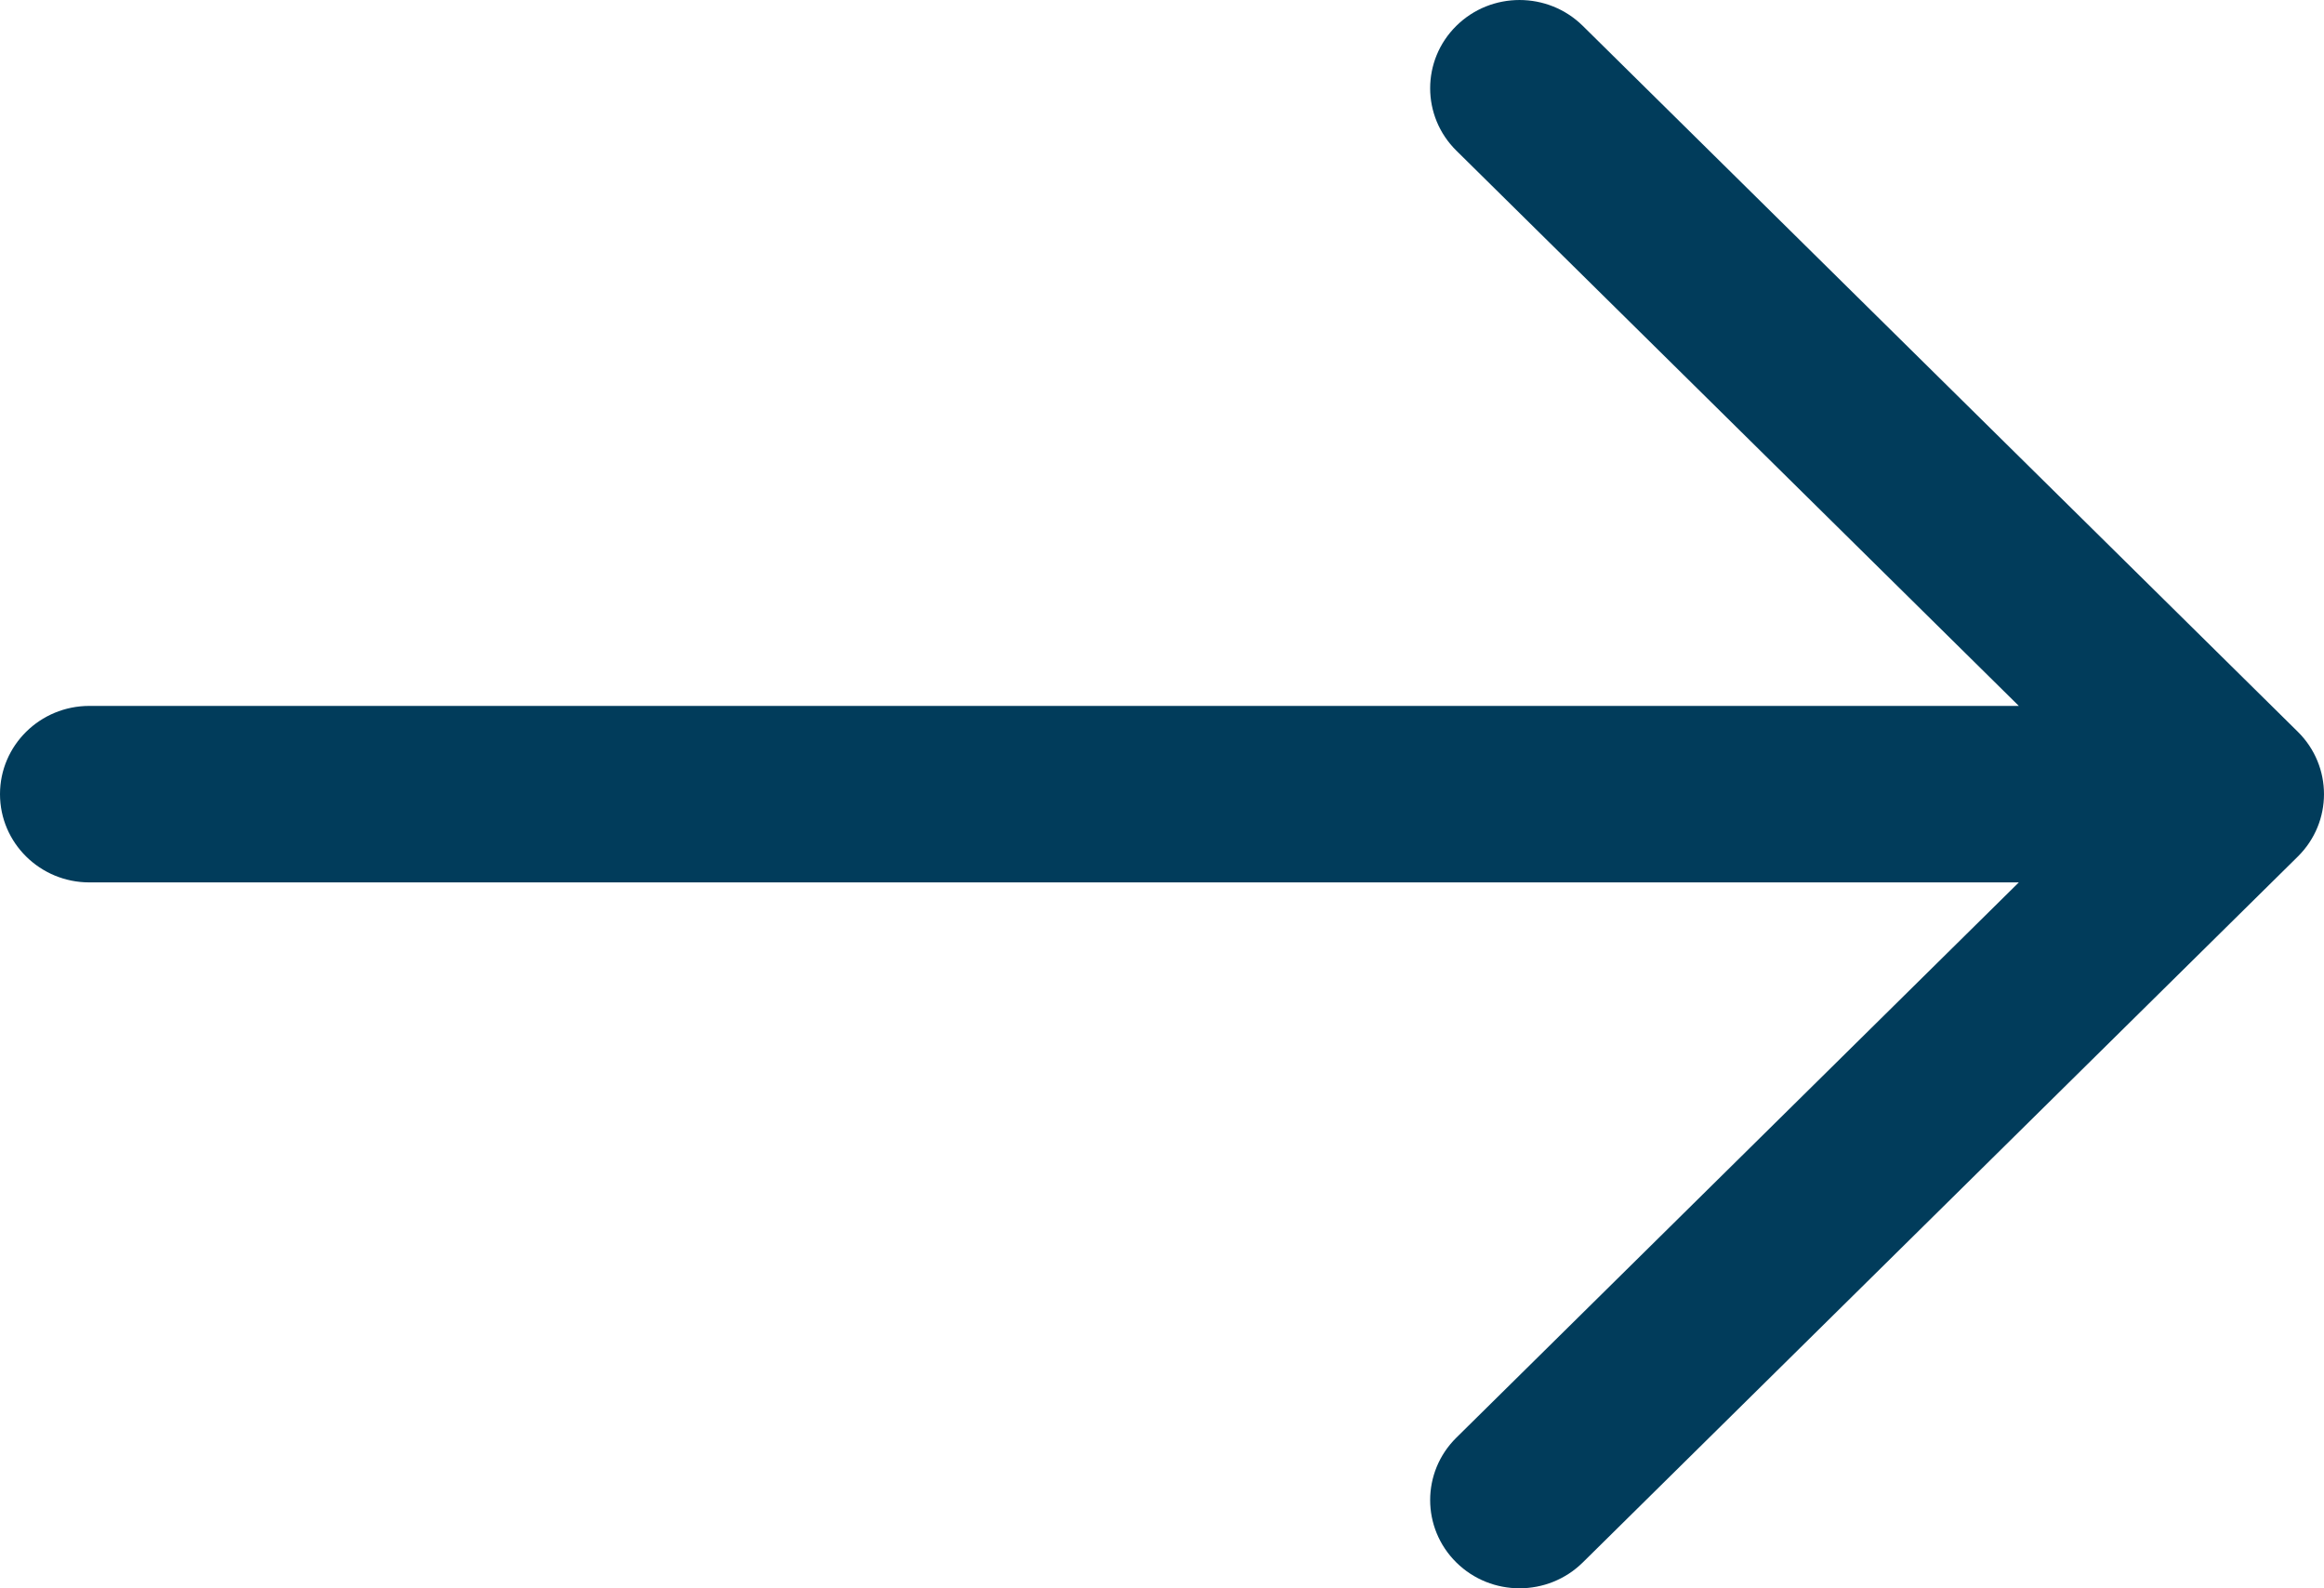
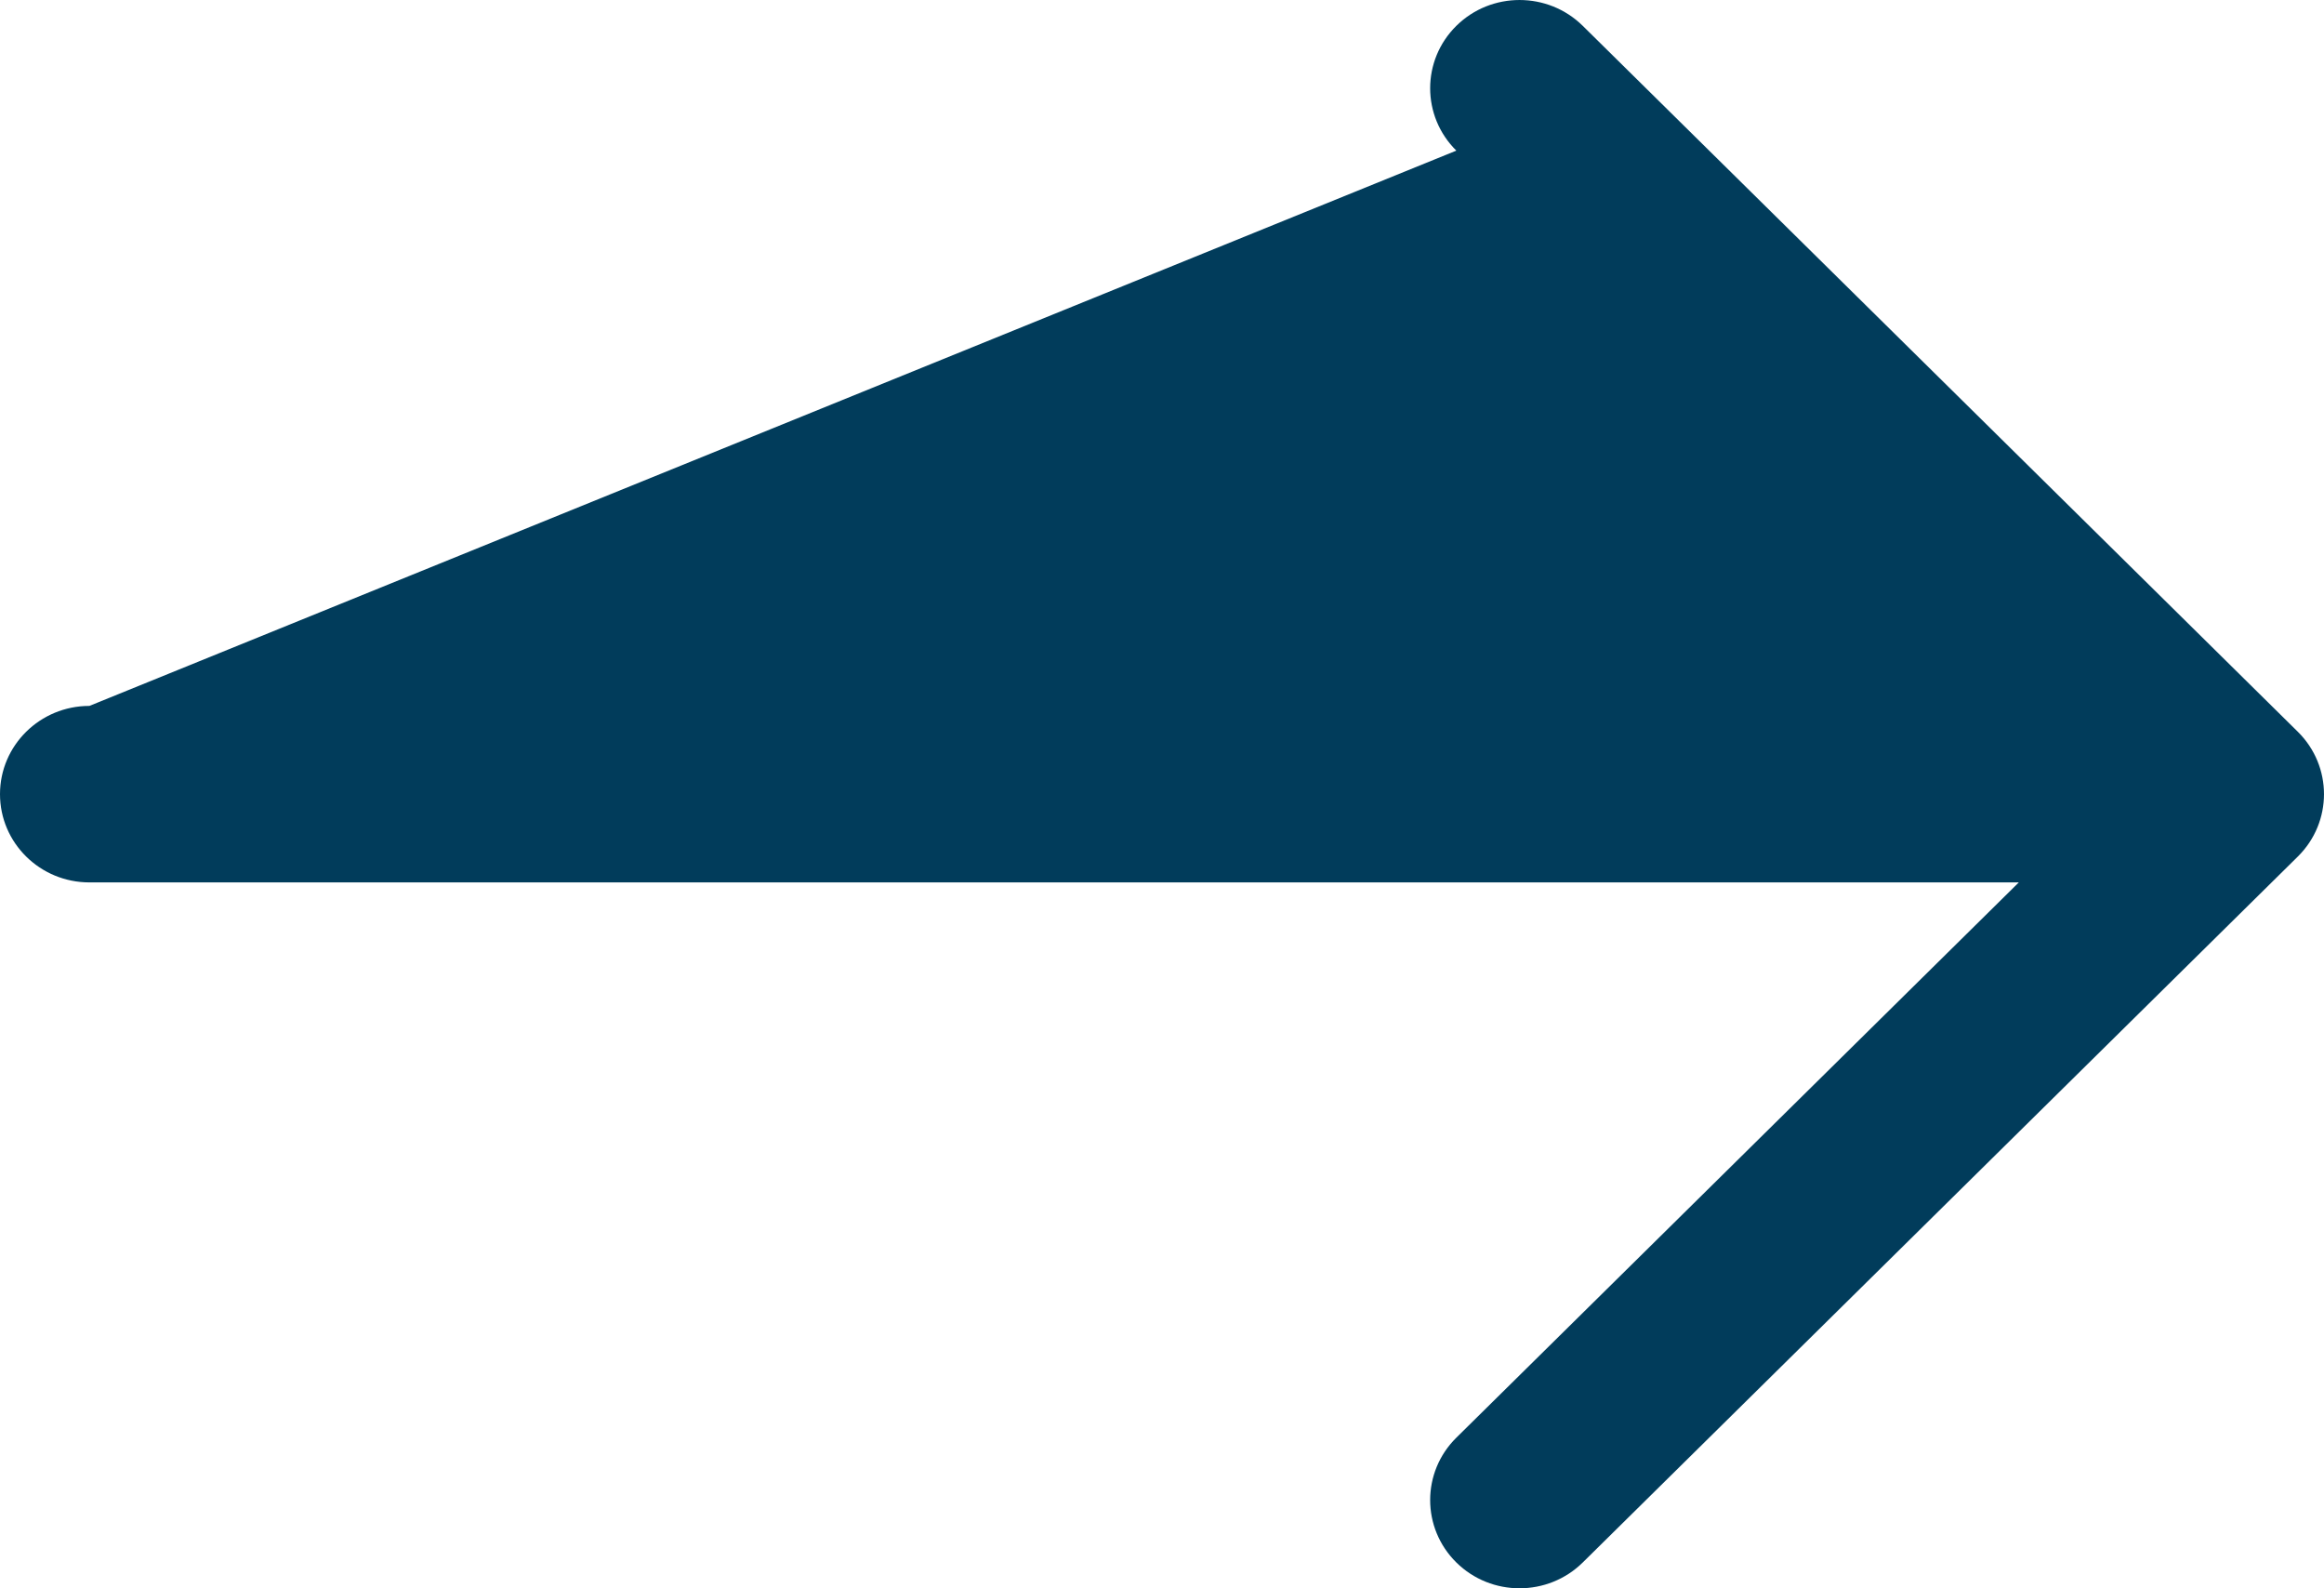
<svg xmlns="http://www.w3.org/2000/svg" width="60" height="41" viewBox="0 0 60 41" fill="none">
-   <path fill-rule="evenodd" clip-rule="evenodd" d="M37.599 0.667C38.5 -0.222 39.961 -0.222 40.863 0.667L59.324 18.889C60.225 19.779 60.225 21.221 59.324 22.111L40.863 40.333C39.961 41.222 38.5 41.222 37.599 40.333C36.698 39.443 36.698 38.001 37.599 37.112L52.121 22.778L2.308 22.778C1.033 22.778 0 21.758 0 20.5C0 19.242 1.033 18.222 2.308 18.222L52.121 18.222L37.599 3.888C36.698 2.999 36.698 1.557 37.599 0.667Z" fill="#013C5B" />
+   <path fill-rule="evenodd" clip-rule="evenodd" d="M37.599 0.667C38.5 -0.222 39.961 -0.222 40.863 0.667L59.324 18.889C60.225 19.779 60.225 21.221 59.324 22.111L40.863 40.333C39.961 41.222 38.5 41.222 37.599 40.333C36.698 39.443 36.698 38.001 37.599 37.112L52.121 22.778L2.308 22.778C1.033 22.778 0 21.758 0 20.5C0 19.242 1.033 18.222 2.308 18.222L37.599 3.888C36.698 2.999 36.698 1.557 37.599 0.667Z" fill="#013C5B" />
</svg>